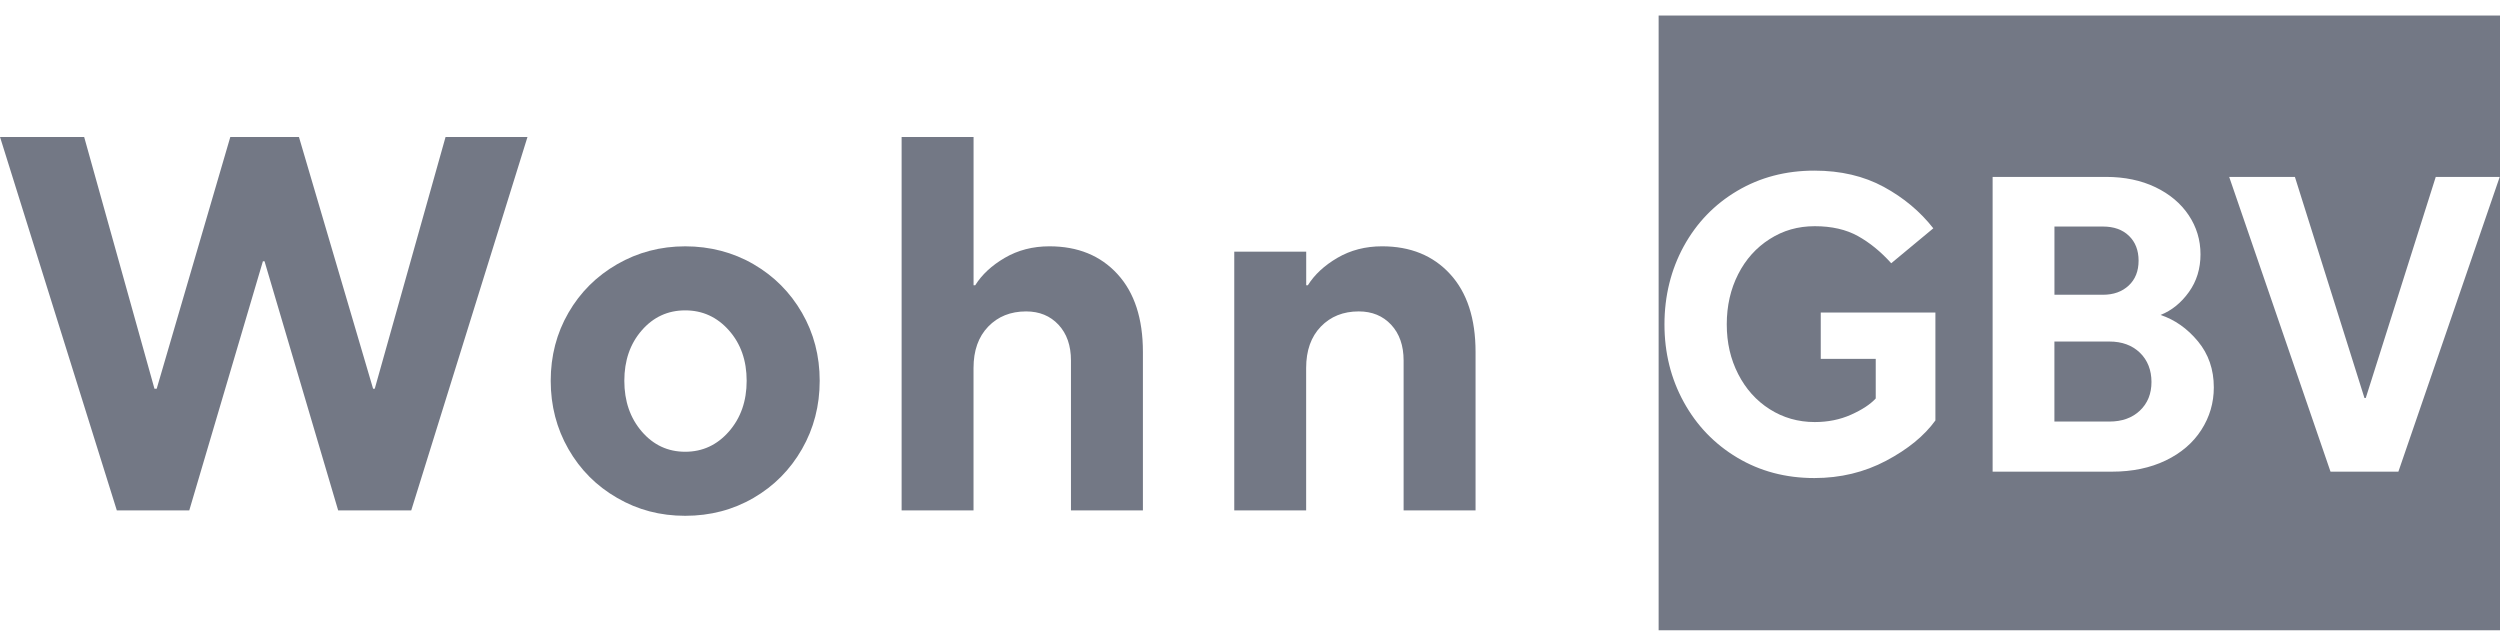
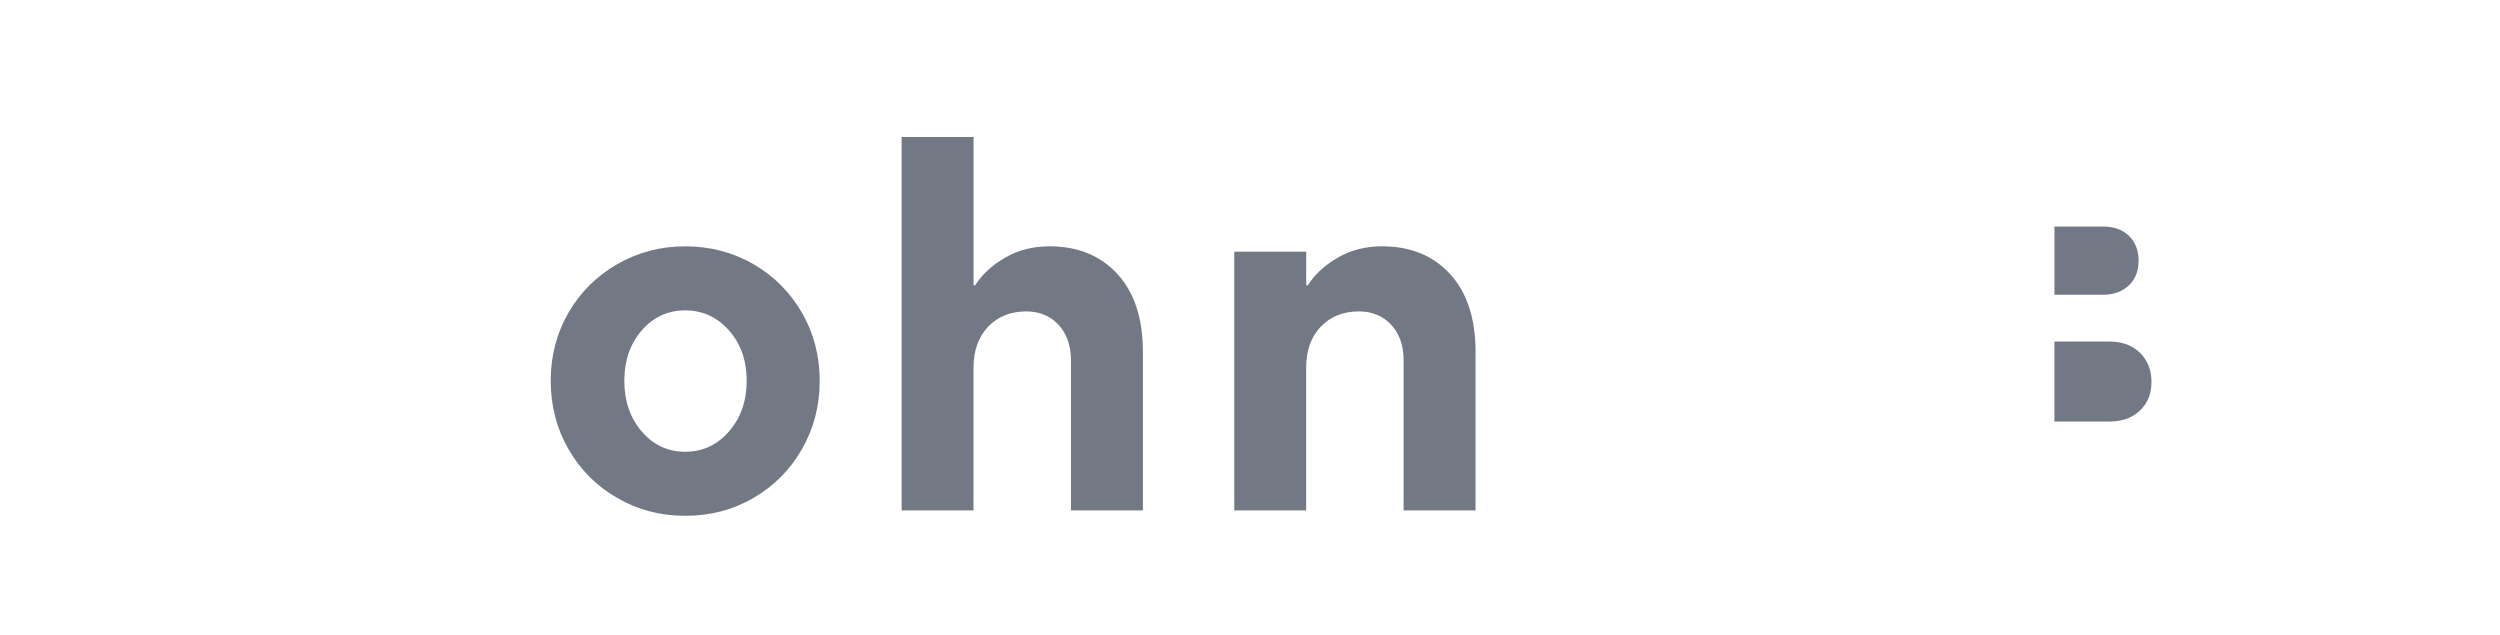
<svg xmlns="http://www.w3.org/2000/svg" fill="none" height="31" viewBox="0 0 122 31" width="122">
  <g fill="#737885">
    <path d="m102.938 16.667h-2.683v3.905h2.683c.615 0 1.111-.177 1.489-.534.377-.357.565-.823.565-1.397s-.188-1.065-.565-1.429c-.378-.363-.874-.545-1.489-.545z" />
    <path d="m103.88 13.935c.323-.301.483-.707.483-1.214 0-.507-.158-.911-.471-1.213-.314-.303-.737-.453-1.268-.453h-2.367v3.329h2.367c.517 0 .936-.15 1.258-.451z" />
-     <path d="m80.941.758v30h41.059v-30zm13.511 19.754c-.544.754-1.347 1.411-2.411 1.974-1.061.561-2.228.843-3.5.843-1.397 0-2.651-.332-3.763-.996-1.112-.664-1.981-1.568-2.61-2.712s-.942-2.407-.942-3.791c0-1.384.316-2.669.942-3.813.629-1.144 1.498-2.046 2.61-2.703s2.365-.987 3.763-.987c1.286 0 2.413.265 3.385.792.97.527 1.777 1.202 2.42 2.023l-2.054 1.705c-.503-.561-1.045-1.003-1.624-1.326-.579-.321-1.281-.482-2.107-.482s-1.544.209-2.2.628c-.656.417-1.171.989-1.539 1.716-.37.727-.556 1.541-.556 2.445s.185 1.698.556 2.425c.371.727.883 1.299 1.539 1.716.656.417 1.391.628 2.2.628.643 0 1.233-.119 1.77-.359s.94-.505 1.205-.792v-1.931h-2.683v-2.261h5.595v5.26zm12.971.471c-.405.63-.986 1.128-1.738 1.489-.755.363-1.629.545-2.619.545h-5.826v-14.384h5.533c.908 0 1.711.168 2.411.502.698.336 1.24.792 1.624 1.366.384.576.576 1.213.576 1.911s-.187 1.312-.565 1.839c-.377.527-.839.902-1.384 1.119.698.233 1.307.662 1.823 1.285.517.624.776 1.375.776 2.25 0 .754-.204 1.444-.609 2.075zm9.618 2.034h-3.312l-4.945-14.384h3.207l3.394 10.789h.064l3.415-10.789h3.122z" />
-     <path d="m9.239 24.908h-3.538l-5.7-18.224h4.106l3.431 12.287h.108l3.593-12.287h3.349l3.619 12.287h.08l3.456-12.287h3.998l-5.673 18.224h-3.566l-3.593-12.157h-.08l-3.593 12.157z" />
    <path d="m30.117 24.298c-1.009-.581-1.8-1.375-2.377-2.382s-.865-2.117-.865-3.333.288-2.321.865-3.32c.576-.998 1.368-1.788 2.377-2.369 1.009-.581 2.116-.873 3.321-.873s2.335.292 3.335.873c1.0.581 1.786 1.37 2.363 2.369.576.998.865 2.104.865 3.32s-.288 2.326-.865 3.333-1.363 1.801-2.363 2.382c-1.0.581-2.111.873-3.335.873s-2.315-.289-3.321-.873zm5.455-3.241c.576-.659.865-1.485.865-2.474 0-.989-.288-1.81-.865-2.461s-1.288-.976-2.134-.976-1.553.325-2.12.976c-.567.65-.851 1.471-.851 2.461 0 .989.284 1.815.851 2.474.567.659 1.274.989 2.12.989s1.558-.33 2.134-.989z" />
-     <path d="m43.999 24.908v-18.224h3.511v7.238h.08c.325-.52.805-.967 1.446-1.341.638-.372 1.363-.561 2.175-.561 1.386 0 2.493.451 3.321 1.355.828.902 1.242 2.169 1.242 3.802v7.732h-3.511v-7.317c0-.729-.203-1.31-.608-1.745-.405-.433-.931-.65-1.581-.65-.757 0-1.372.247-1.85.742-.478.496-.716 1.169-.716 2.019v6.951h-3.511z" />
+     <path d="m43.999 24.908v-18.224h3.511v7.238h.08c.325-.52.805-.967 1.446-1.341.638-.372 1.363-.561 2.175-.561 1.386 0 2.493.451 3.321 1.355.828.902 1.242 2.169 1.242 3.802v7.732h-3.511v-7.317c0-.729-.203-1.31-.608-1.745-.405-.433-.931-.65-1.581-.65-.757 0-1.372.247-1.85.742-.478.496-.716 1.169-.716 2.019v6.951h-3.511" />
    <path d="m60.232 24.908v-12.626h3.511v1.64h.08c.325-.52.805-.967 1.446-1.341.638-.372 1.363-.561 2.175-.561 1.386 0 2.493.451 3.321 1.355.828.902 1.242 2.169 1.242 3.802v7.732h-3.511v-7.317c0-.729-.204-1.31-.608-1.745-.405-.433-.931-.65-1.581-.65-.757 0-1.372.247-1.851.742-.478.496-.716 1.169-.716 2.019v6.951h-3.511z" />
  </g>
</svg>